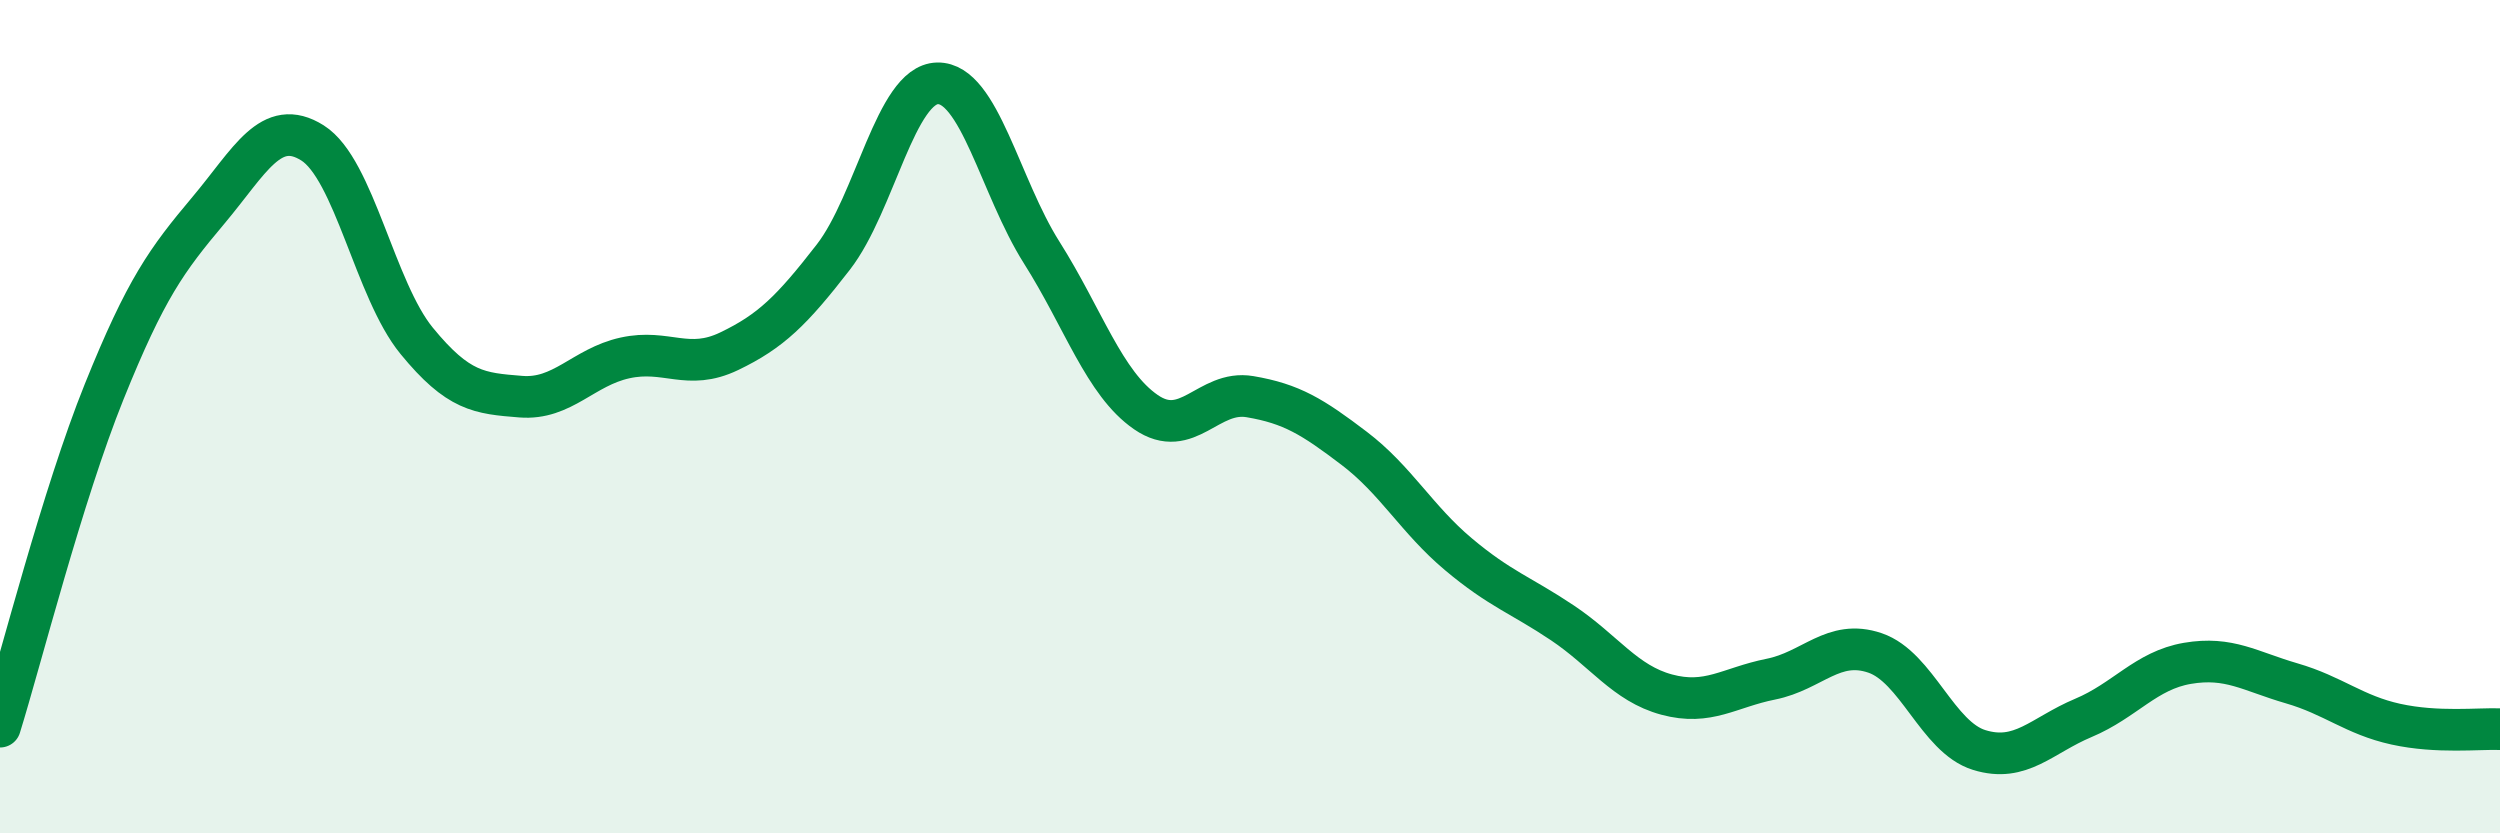
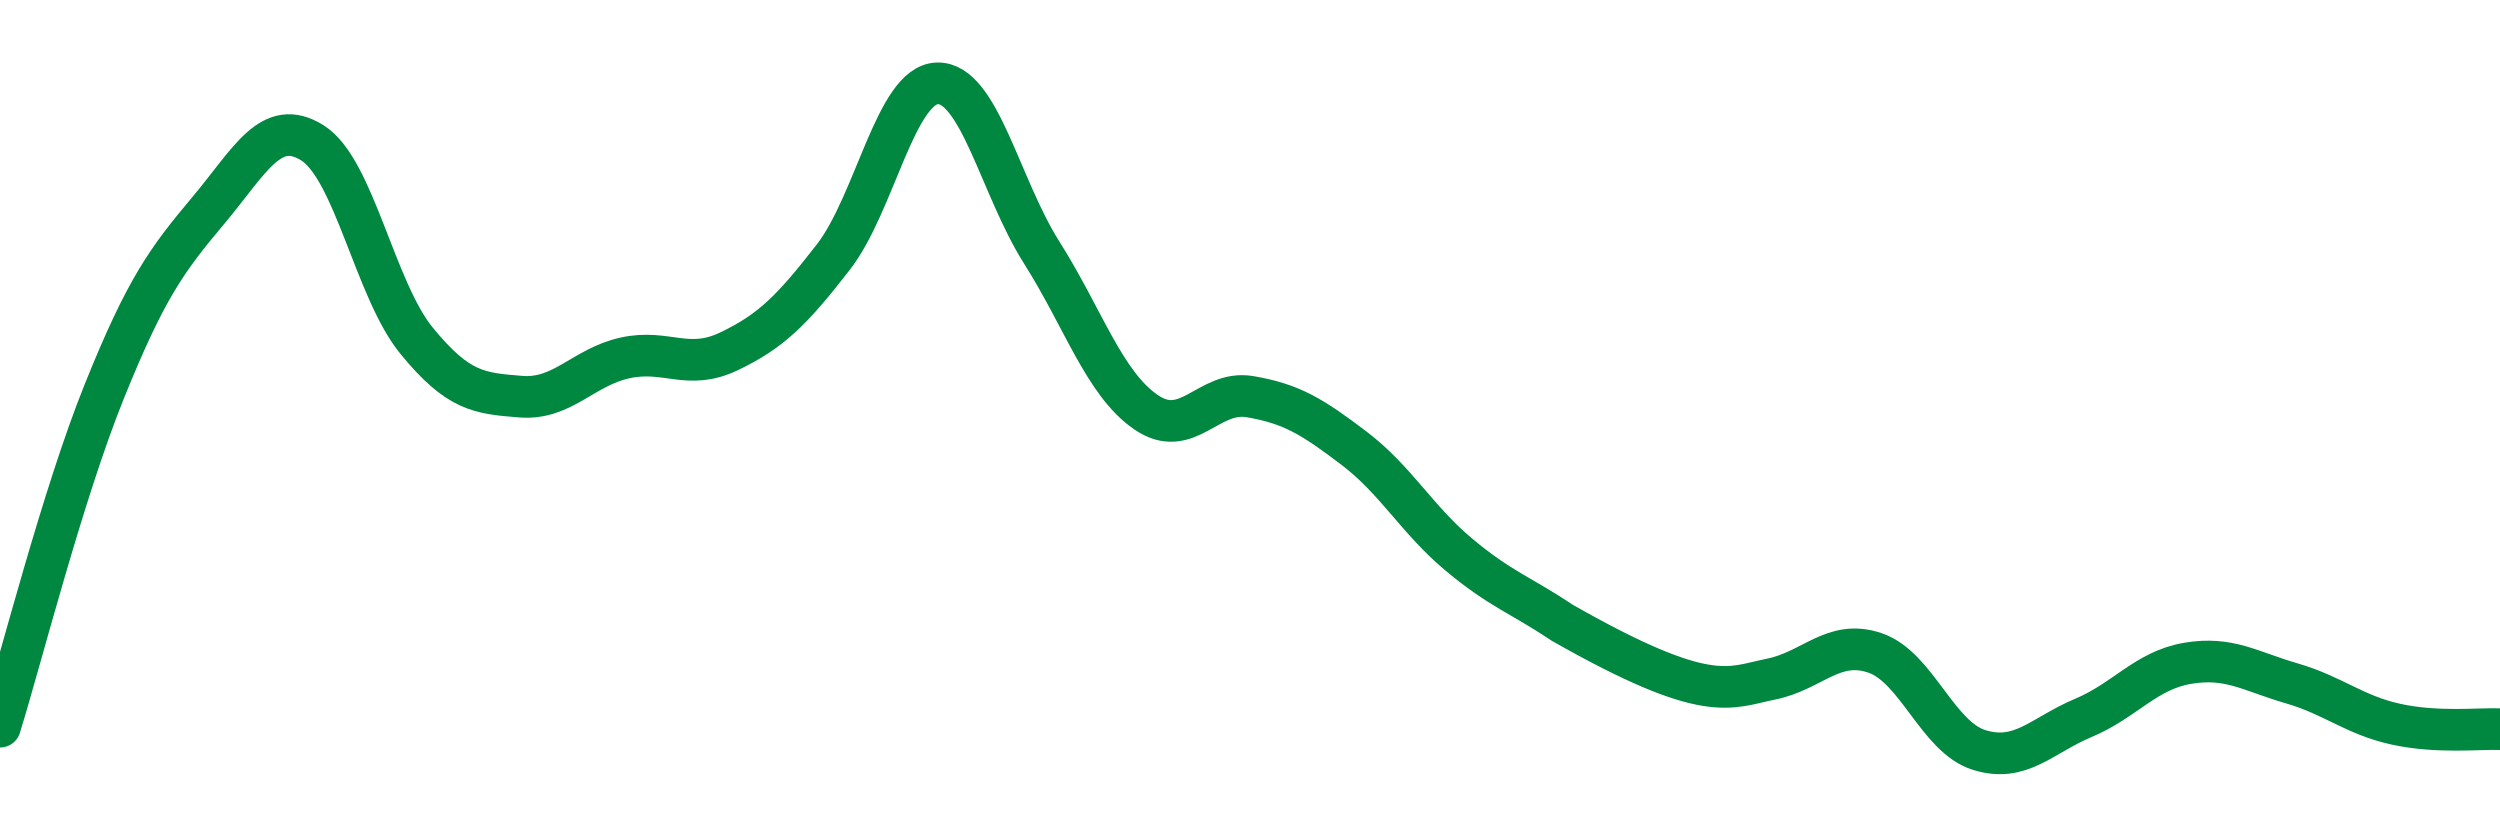
<svg xmlns="http://www.w3.org/2000/svg" width="60" height="20" viewBox="0 0 60 20">
-   <path d="M 0,17.44 C 0.5,15.83 1.5,11.88 2.5,9.4 C 3.5,6.92 4,6.24 5,5.05 C 6,3.86 6.5,2.8 7.5,3.43 C 8.5,4.06 9,6.96 10,8.18 C 11,9.4 11.5,9.44 12.5,9.52 C 13.5,9.6 14,8.81 15,8.59 C 16,8.37 16.5,8.91 17.5,8.43 C 18.5,7.95 19,7.46 20,6.17 C 21,4.88 21.5,2.02 22.5,2 C 23.5,1.98 24,4.48 25,6.06 C 26,7.64 26.5,9.2 27.5,9.89 C 28.5,10.58 29,9.35 30,9.52 C 31,9.69 31.5,10 32.5,10.76 C 33.5,11.52 34,12.46 35,13.3 C 36,14.14 36.5,14.28 37.5,14.95 C 38.5,15.62 39,16.4 40,16.67 C 41,16.94 41.5,16.5 42.5,16.3 C 43.5,16.1 44,15.33 45,15.67 C 46,16.01 46.5,17.69 47.5,18 C 48.5,18.31 49,17.65 50,17.23 C 51,16.81 51.5,16.09 52.5,15.92 C 53.5,15.75 54,16.11 55,16.4 C 56,16.69 56.5,17.16 57.5,17.38 C 58.5,17.6 59.5,17.48 60,17.5L60 20L0 20Z" fill="#008740" opacity="0.1" stroke-linecap="round" stroke-linejoin="round" />
-   <path d="M 0,17.44 C 0.5,15.83 1.5,11.88 2.5,9.4 C 3.5,6.92 4,6.24 5,5.05 C 6,3.86 6.5,2.8 7.5,3.43 C 8.5,4.06 9,6.96 10,8.18 C 11,9.4 11.5,9.44 12.5,9.52 C 13.5,9.6 14,8.81 15,8.59 C 16,8.37 16.5,8.91 17.5,8.43 C 18.5,7.95 19,7.46 20,6.17 C 21,4.88 21.5,2.02 22.5,2 C 23.5,1.98 24,4.48 25,6.06 C 26,7.64 26.5,9.2 27.5,9.89 C 28.5,10.58 29,9.35 30,9.52 C 31,9.69 31.5,10 32.5,10.76 C 33.5,11.52 34,12.46 35,13.3 C 36,14.14 36.5,14.28 37.5,14.95 C 38.5,15.62 39,16.4 40,16.67 C 41,16.94 41.5,16.5 42.5,16.3 C 43.5,16.1 44,15.33 45,15.67 C 46,16.01 46.5,17.69 47.5,18 C 48.5,18.31 49,17.65 50,17.23 C 51,16.81 51.5,16.09 52.5,15.92 C 53.5,15.75 54,16.11 55,16.4 C 56,16.69 56.5,17.16 57.5,17.38 C 58.5,17.6 59.5,17.48 60,17.5" stroke="#008740" stroke-width="1" fill="none" stroke-linecap="round" stroke-linejoin="round" />
+   <path d="M 0,17.44 C 0.5,15.83 1.5,11.88 2.5,9.4 C 3.5,6.92 4,6.24 5,5.05 C 6,3.86 6.5,2.8 7.5,3.43 C 8.5,4.06 9,6.96 10,8.18 C 11,9.4 11.5,9.44 12.5,9.52 C 13.5,9.6 14,8.81 15,8.59 C 16,8.37 16.5,8.91 17.5,8.43 C 18.5,7.95 19,7.46 20,6.17 C 21,4.88 21.5,2.02 22.5,2 C 23.5,1.98 24,4.48 25,6.06 C 26,7.64 26.5,9.2 27.5,9.89 C 28.5,10.58 29,9.35 30,9.52 C 31,9.69 31.5,10 32.5,10.76 C 33.5,11.52 34,12.46 35,13.3 C 36,14.14 36.5,14.28 37.5,14.95 C 41,16.94 41.5,16.5 42.5,16.3 C 43.5,16.1 44,15.33 45,15.67 C 46,16.01 46.5,17.69 47.5,18 C 48.5,18.31 49,17.65 50,17.23 C 51,16.81 51.5,16.09 52.5,15.92 C 53.5,15.75 54,16.11 55,16.4 C 56,16.69 56.5,17.16 57.5,17.38 C 58.5,17.6 59.5,17.48 60,17.5" stroke="#008740" stroke-width="1" fill="none" stroke-linecap="round" stroke-linejoin="round" />
</svg>